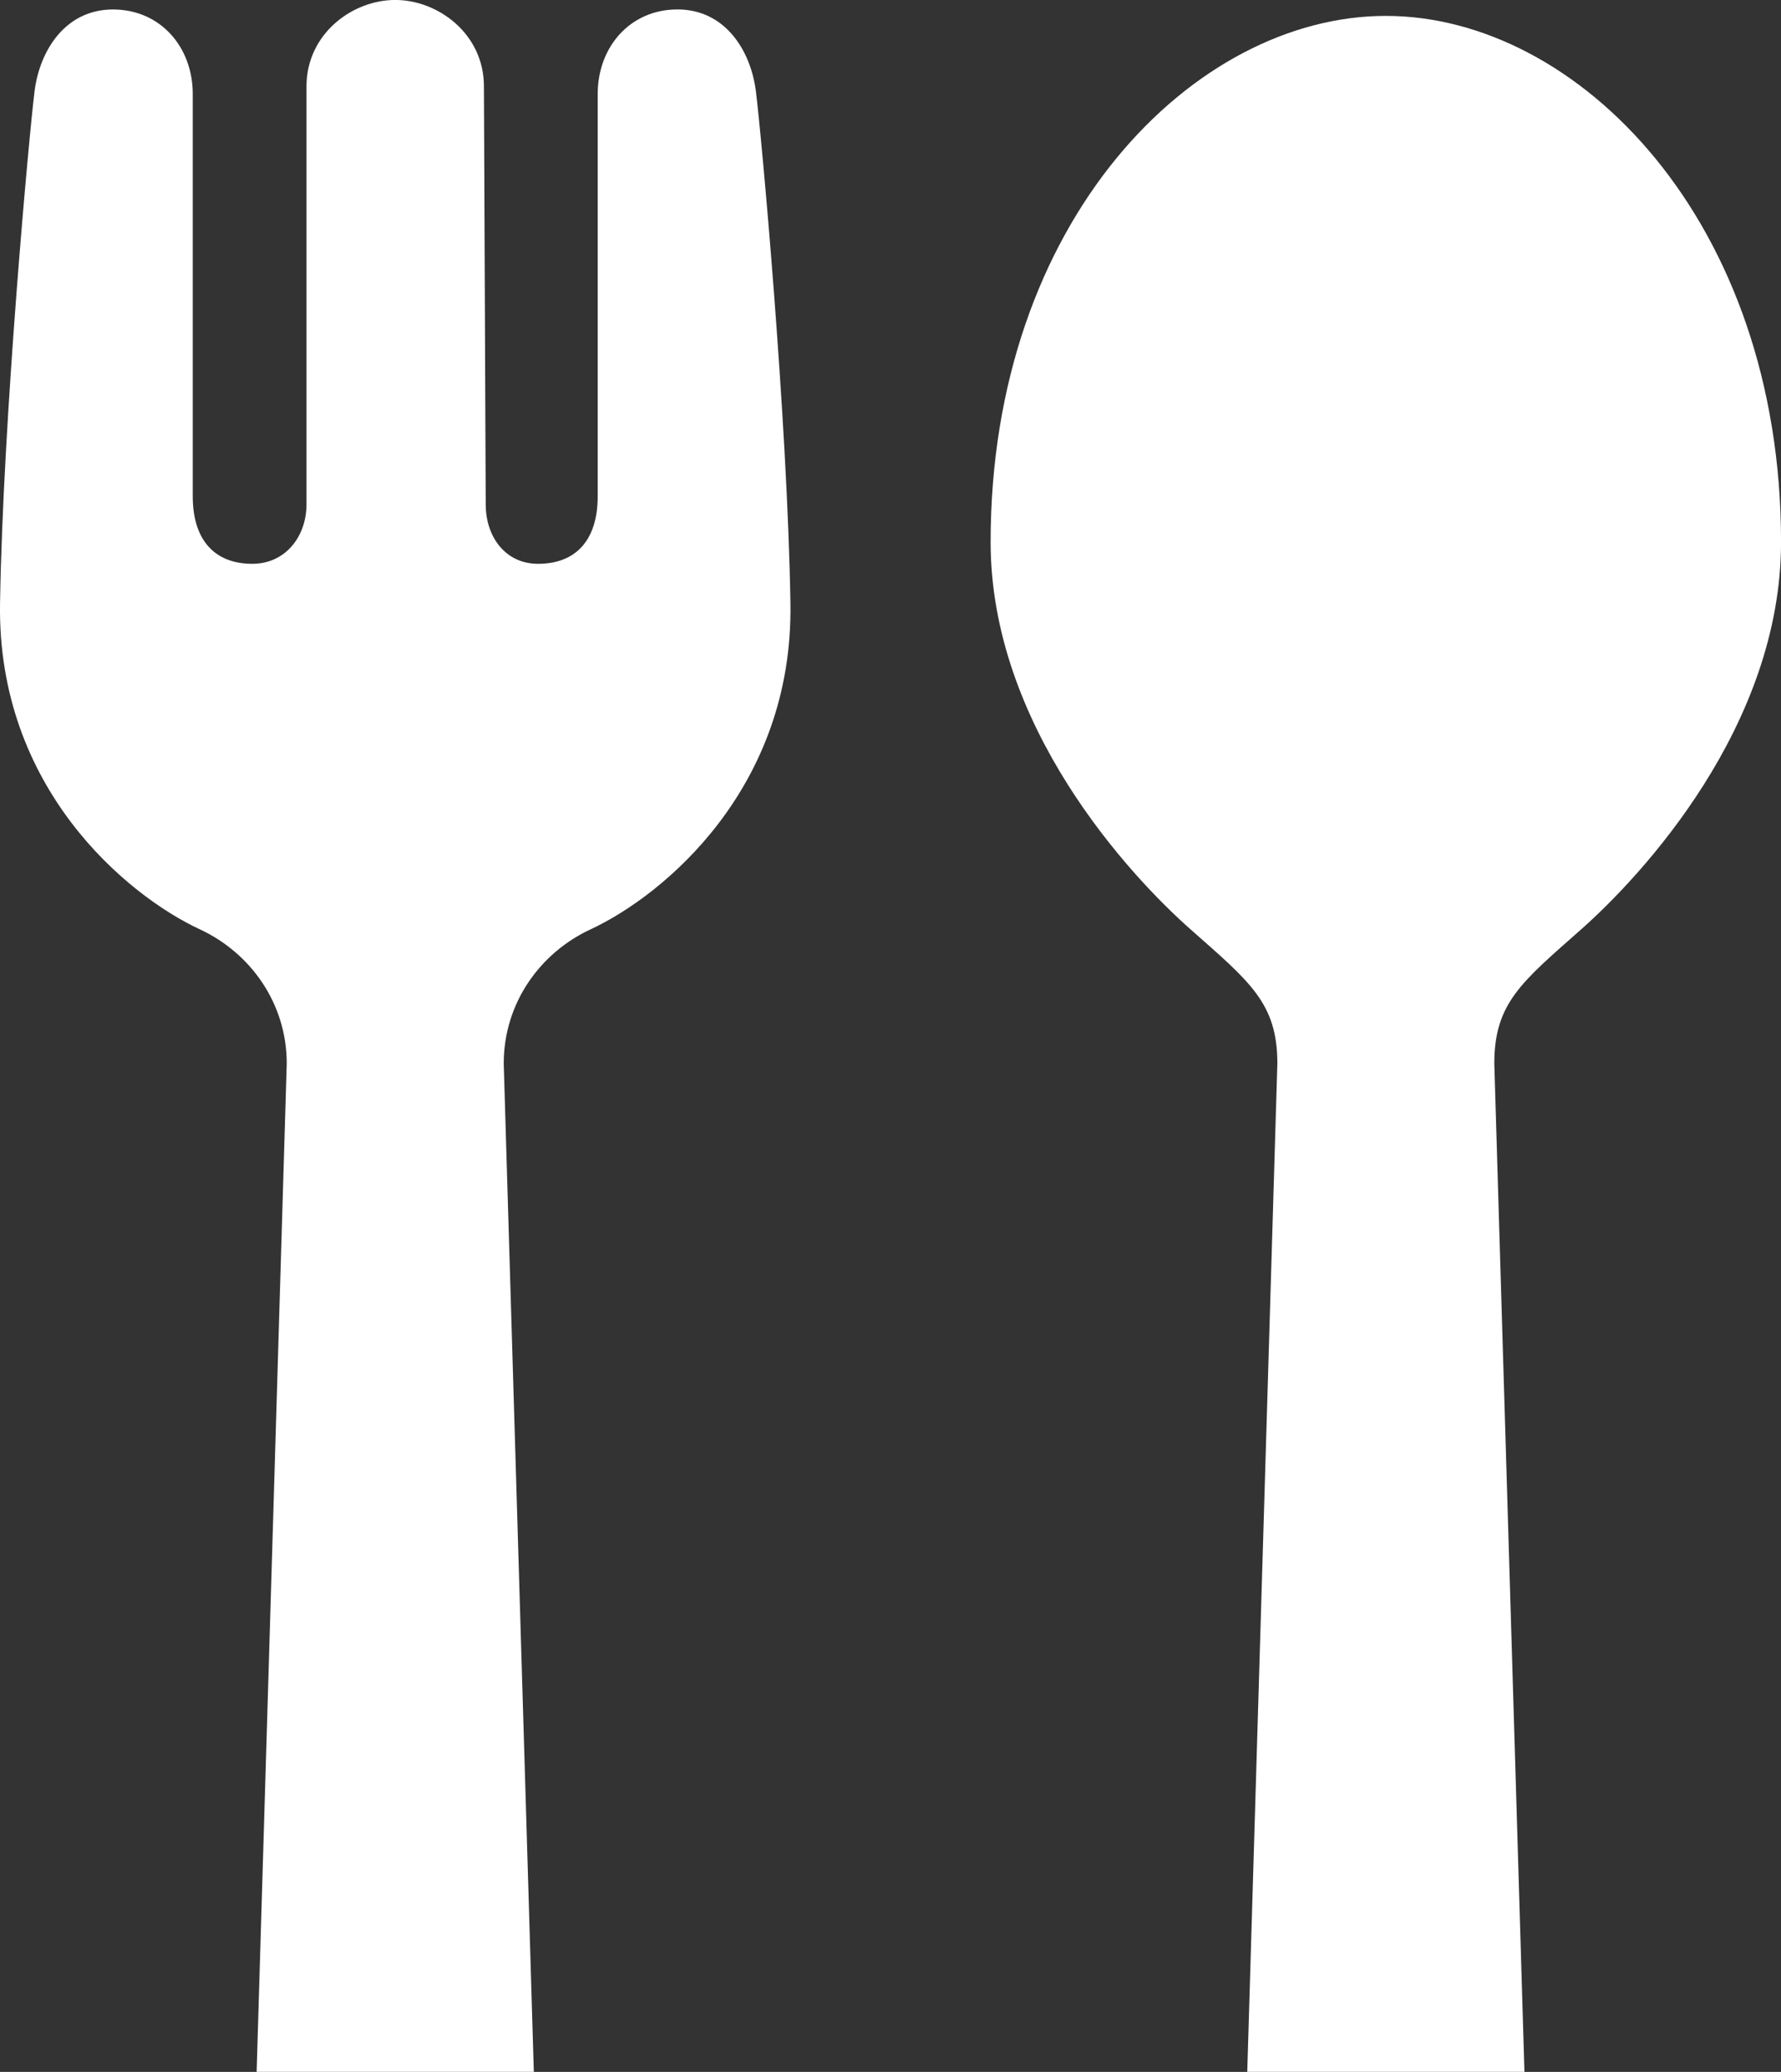
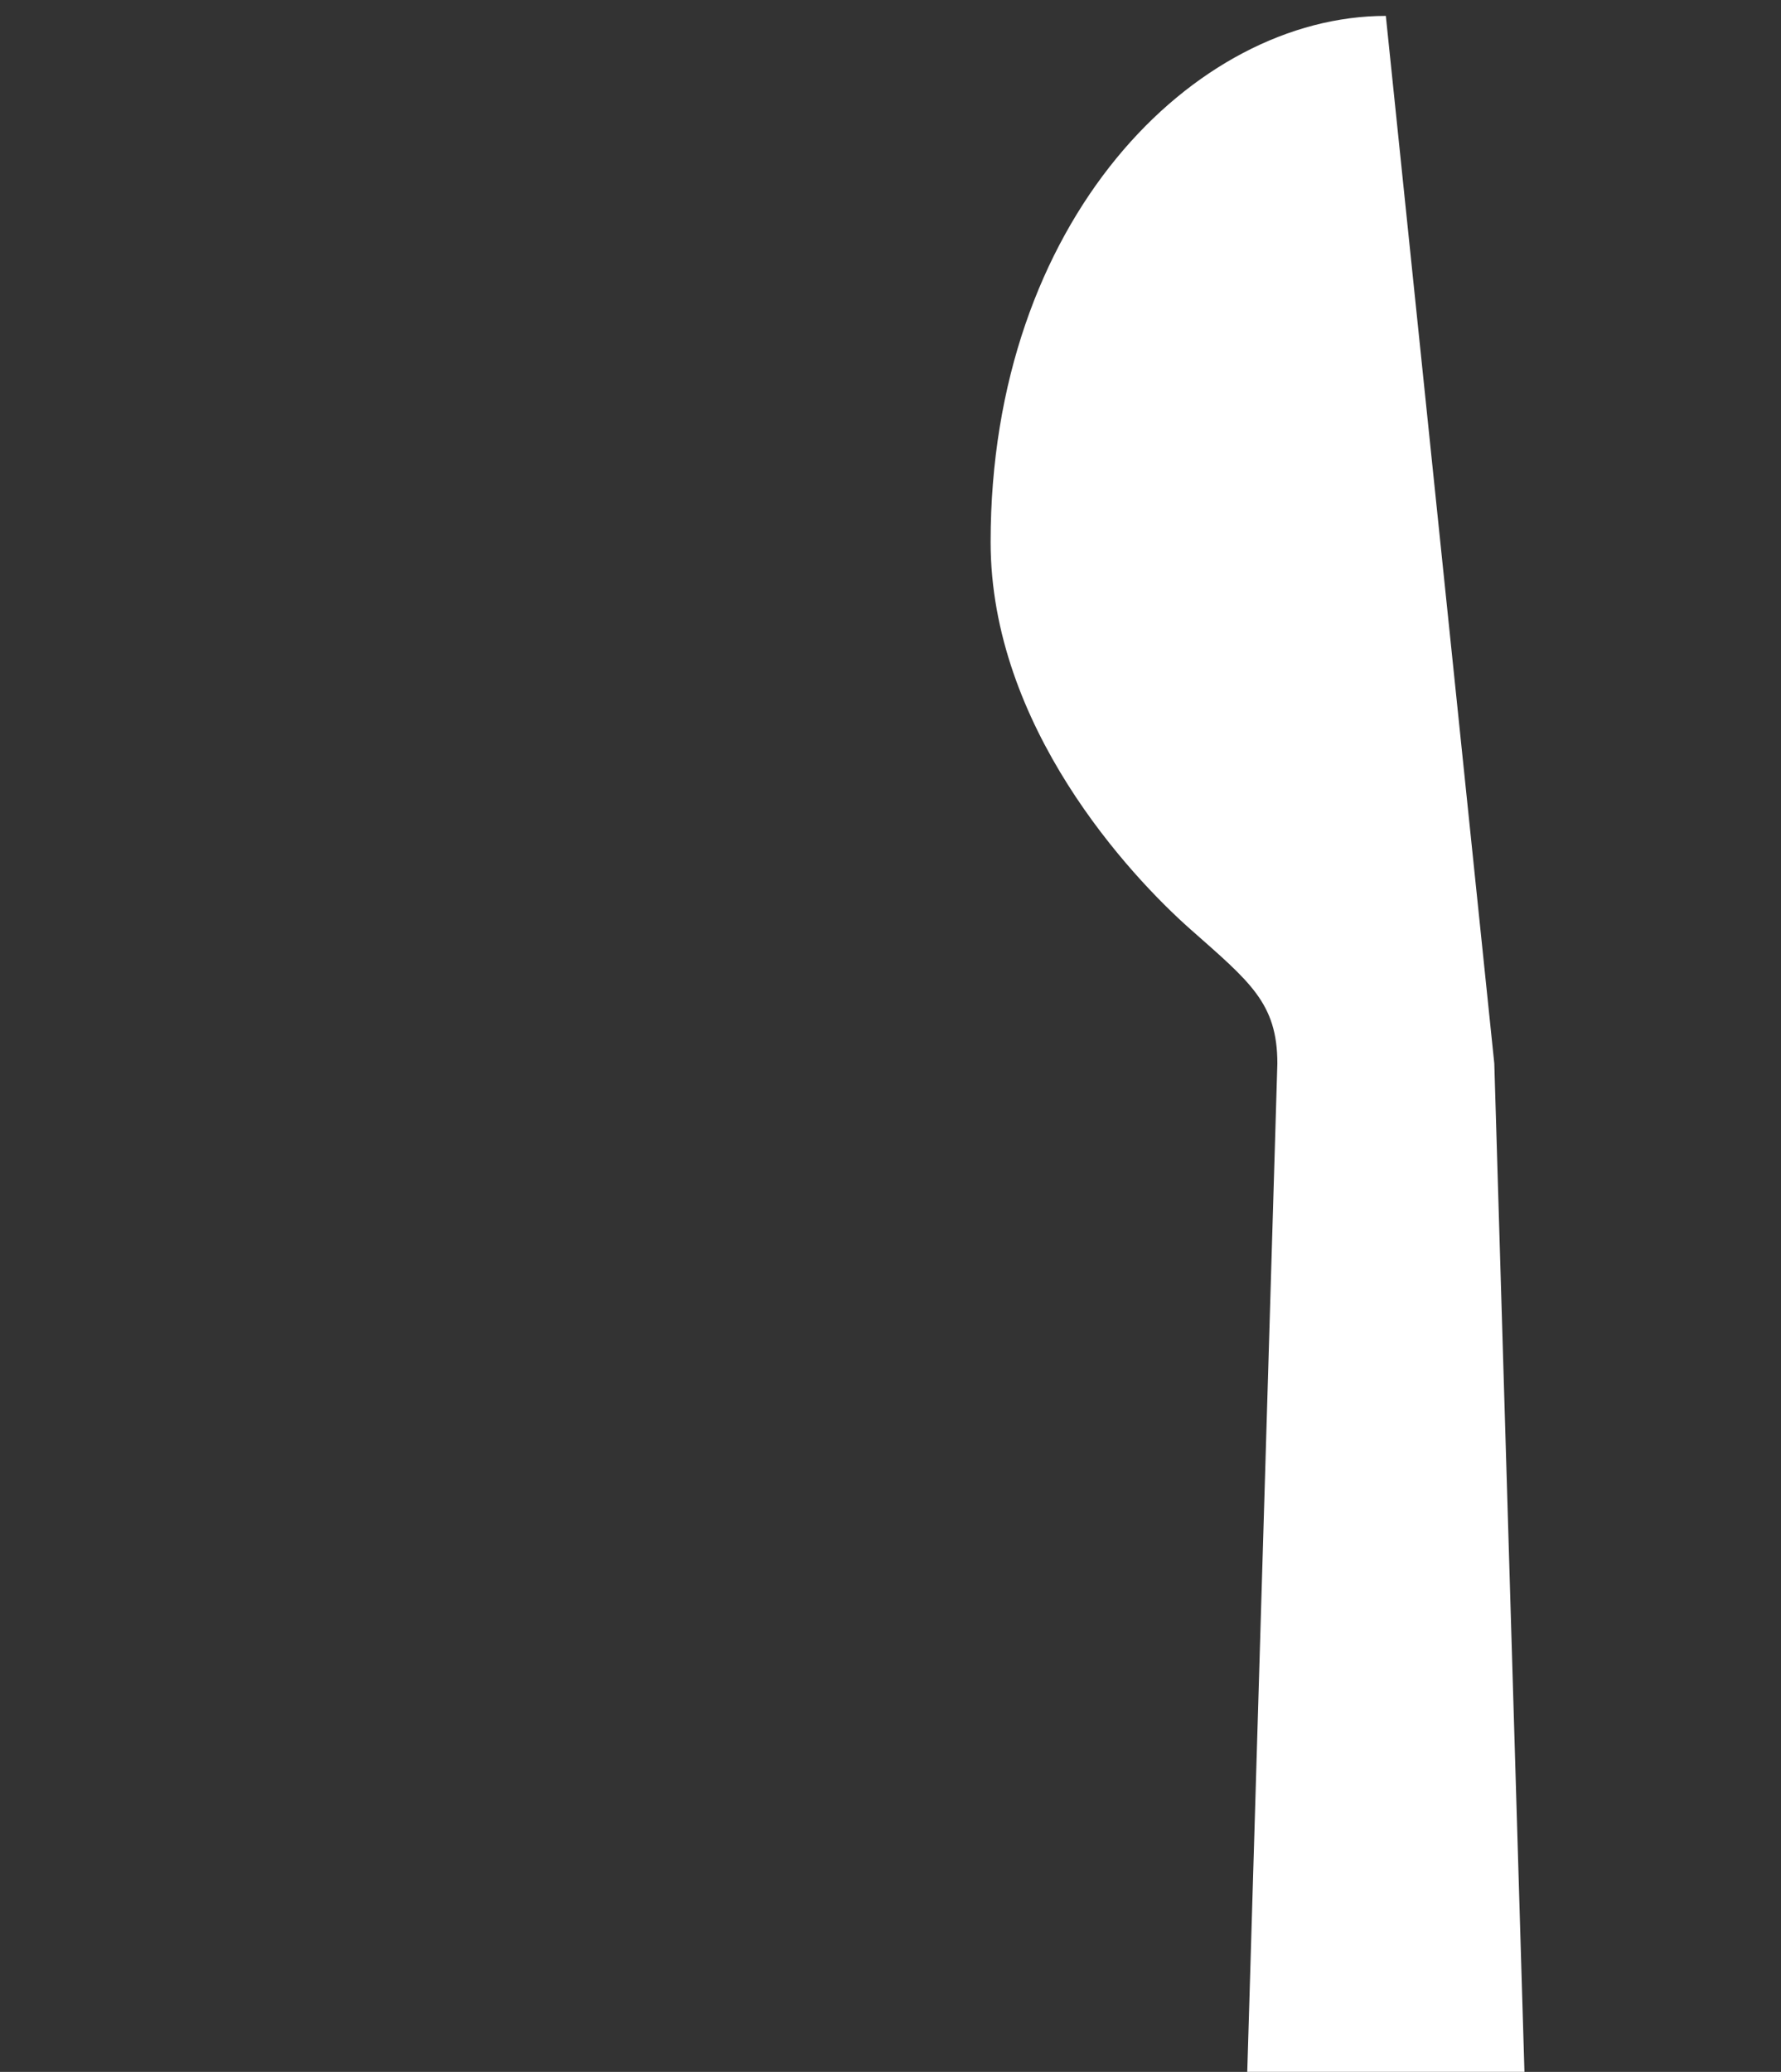
<svg xmlns="http://www.w3.org/2000/svg" id="_レイヤー_2" viewBox="0 0 440.19 512">
  <rect x="0" y="0" width="440.19" height="512" fill="#333333" stroke="none" />
  <defs>
    <style>.cls-1{fill:#fff;}</style>
  </defs>
  <g id="_2">
-     <path class="cls-1" d="M167.46,2.33c-11.79,0-19.73,9.35-19.73,20.87v99.42c0,11.31-5.81,16.71-14.73,16.71-8.14,0-12.95-6.72-12.95-14.69l-.44-103.28c0-13.03-11.37-21.37-21.93-21.37s-21.93,8.34-21.93,21.37v103.28c0,7.98-5.25,14.69-13.39,14.69-8.9,0-14.72-5.41-14.72-16.71V23.21c0-11.52-7.94-20.87-19.73-20.87-11.8.02-18.08,10.17-19.36,20.13C7.28,32.43.73,103.61.01,149.1c-.73,45.5,31.22,72.12,49.41,80.57,12.44,5.78,21.45,18.21,21.45,33.15l-7.44,249.17h68.51l-7.44-249.17c0-14.95,9-27.37,21.44-33.15,18.2-8.45,50.15-35.07,49.42-80.57-.72-45.49-7.26-116.67-8.55-126.64-1.28-9.96-7.56-20.11-19.35-20.13Z" />
-     <path class="cls-1" d="M342.52,3.93c-47.4,0-97.68,50.57-97.68,130.01,0,45.5,34.39,82.45,49.42,95.73,14.7,13,21.45,18.21,21.45,33.15l-7.44,249.17h68.51l-7.45-249.17c0-14.95,6.76-20.15,21.46-33.15,15.01-13.29,49.41-50.23,49.41-95.73,0-79.44-50.28-130.01-97.67-130.01Z" />
+     <path class="cls-1" d="M342.52,3.93c-47.4,0-97.68,50.57-97.68,130.01,0,45.5,34.39,82.45,49.42,95.73,14.7,13,21.45,18.21,21.45,33.15l-7.44,249.17h68.51l-7.45-249.17Z" />
  </g>
</svg>